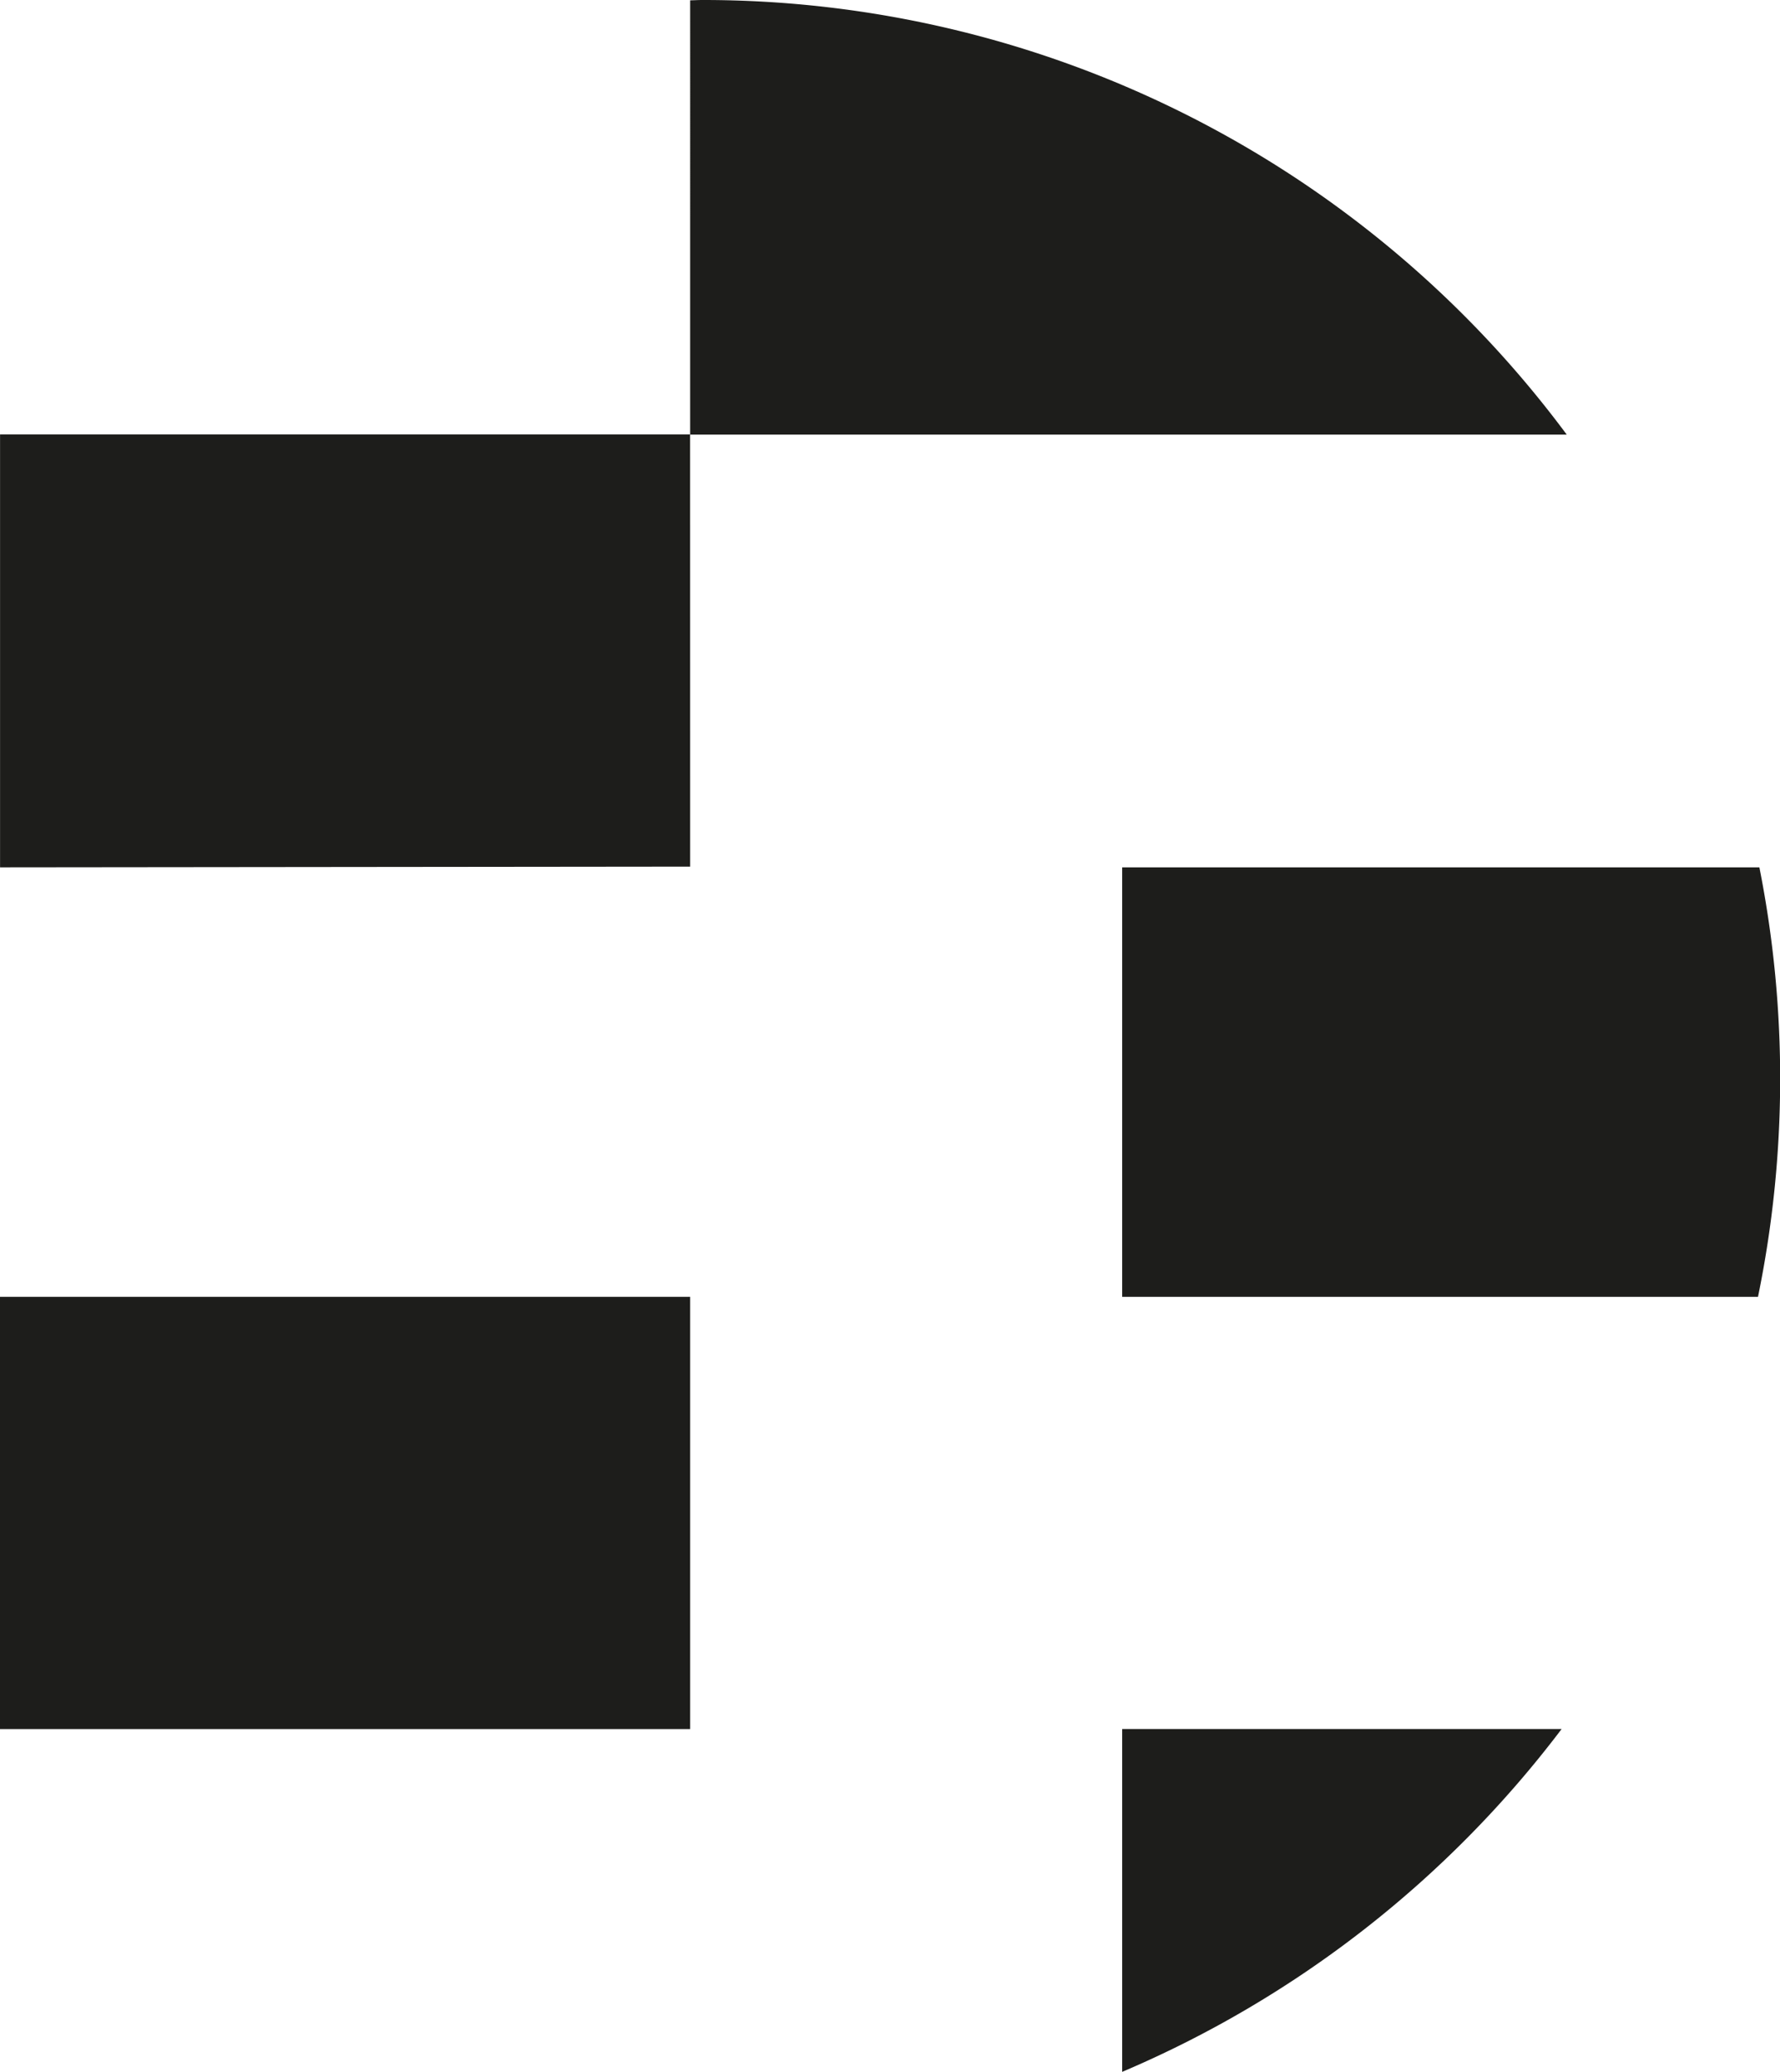
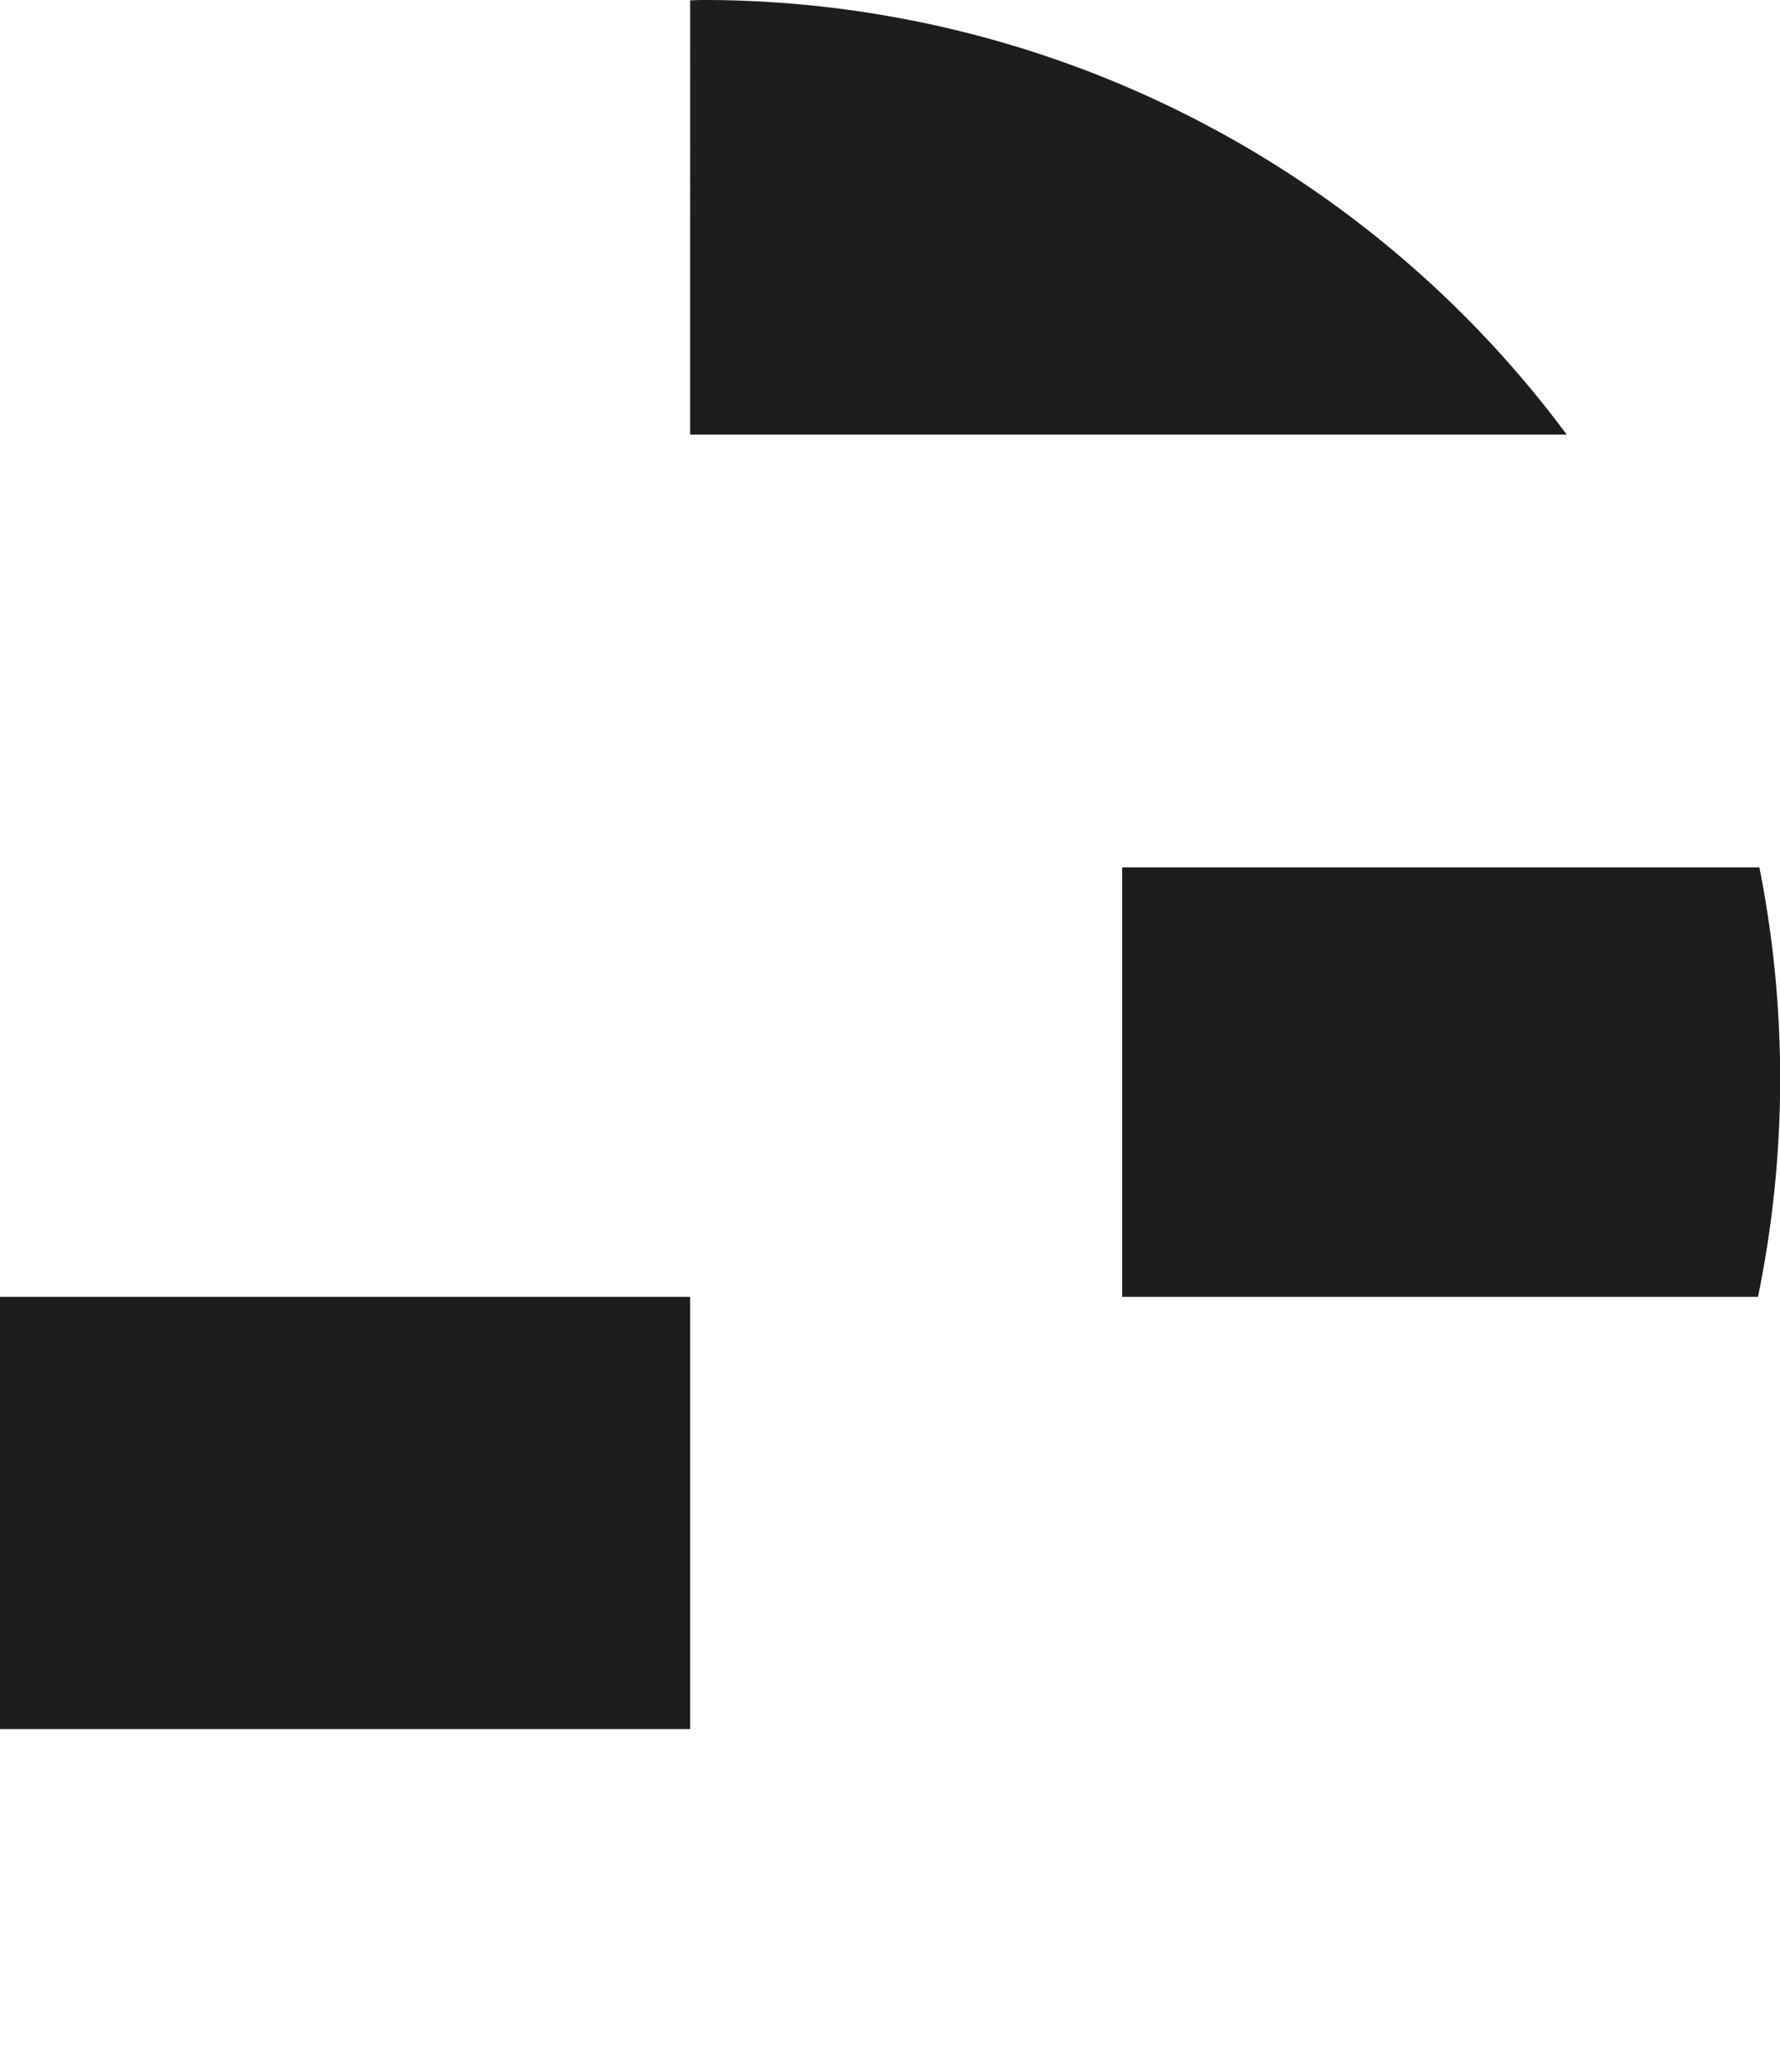
<svg xmlns="http://www.w3.org/2000/svg" id="Layer_1" data-name="Layer 1" viewBox="0 0 323.68 376.61">
  <defs>
    <style>.cls-1{fill:#1d1d1b;}</style>
  </defs>
-   <polygon class="cls-1" points="0.01 157.66 125.5 157.53 125.49 78.97 0.01 78.97 0.01 157.66" />
  <rect class="cls-1" y="235.73" width="125.5" height="78.57" />
-   <path class="cls-1" d="M272.38,376.61a196.6,196.6,0,0,0,79.91-62.32H272.38Z" transform="translate(-68.32)" />
  <path class="cls-1" d="M388.22,157.66H272.38v78.07H388a197.1,197.1,0,0,0,.25-78.07Z" transform="translate(-68.32)" />
  <path class="cls-1" d="M353.22,79A195.57,195.57,0,0,0,196,0c-.73,0-1.45.05-2.18.06V79Z" transform="translate(-68.32)" />
</svg>